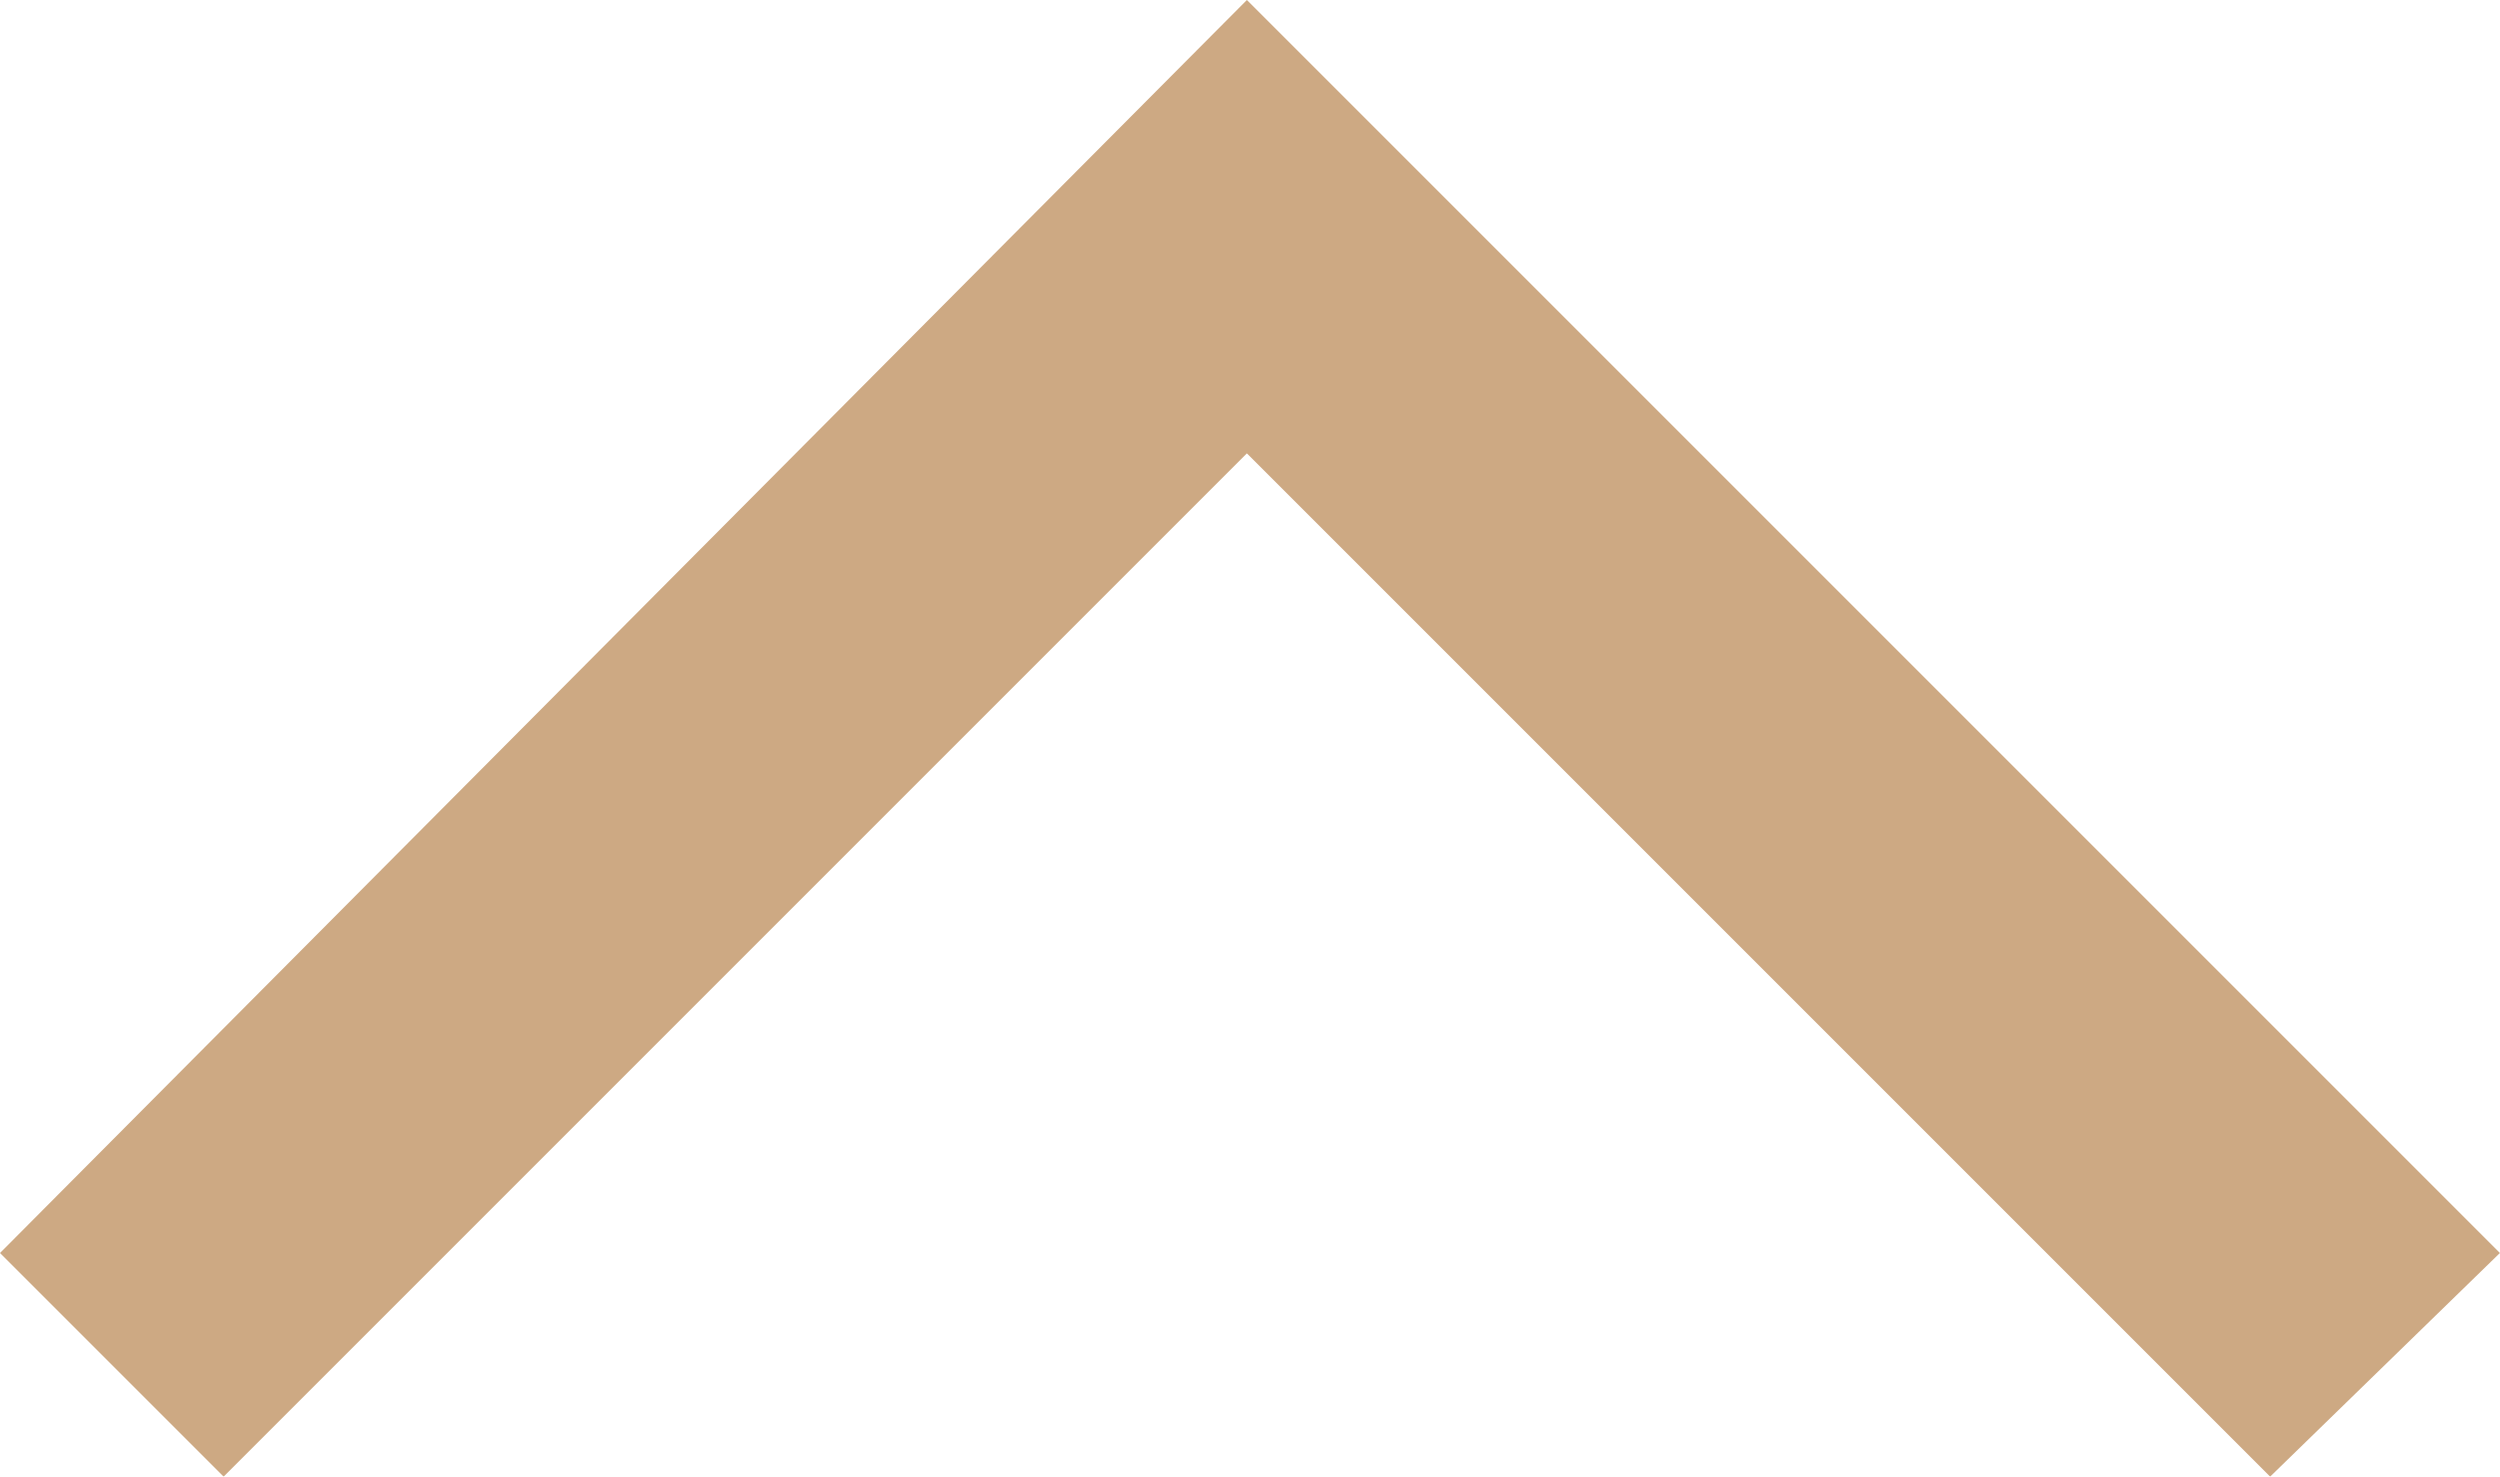
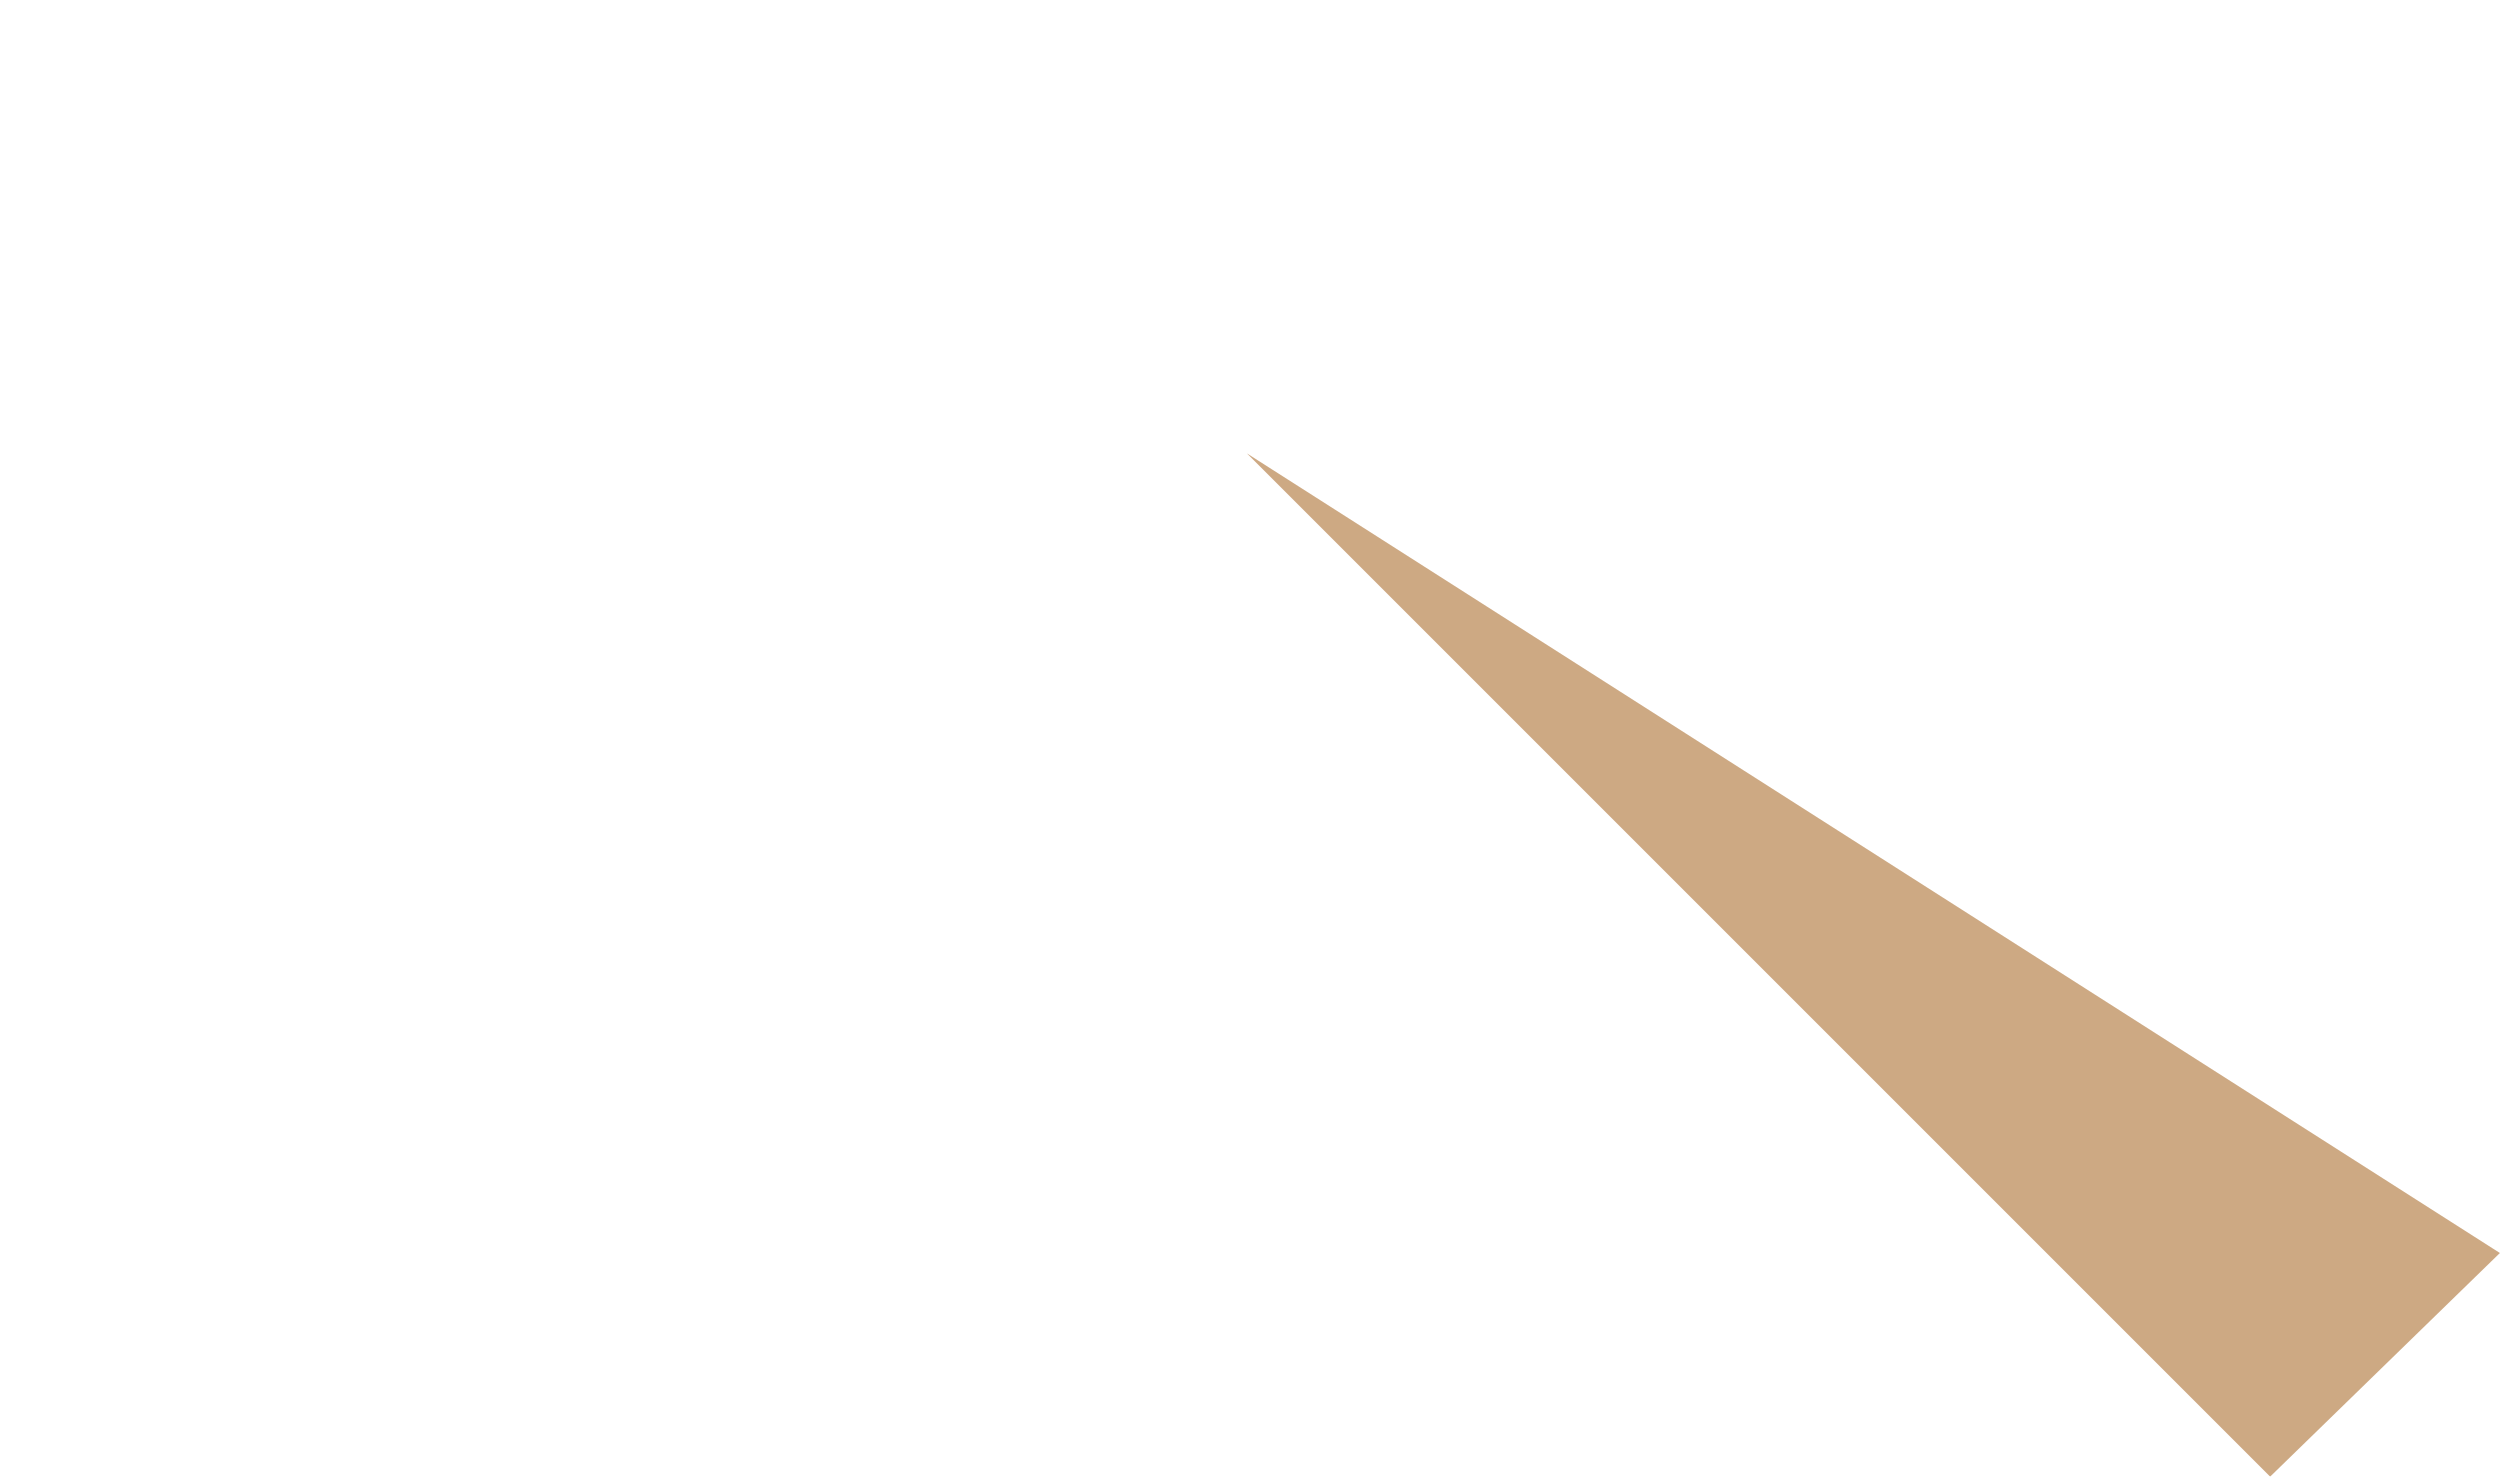
<svg xmlns="http://www.w3.org/2000/svg" width="22.895" height="13.523" viewBox="0 0 22.895 13.523">
  <g transform="translate(-307 -519)">
    <g transform="translate(1225 7878)" opacity="0.9">
      <g transform="translate(-1242 -7879)">
-         <path d="M2.048,22.894,0,20.79l9.371-9.371L0,2.048,2.048,0,13.523,11.419Z" transform="translate(324 533.523) rotate(-90)" fill="#c8a076" />
+         <path d="M2.048,22.894,0,20.79l9.371-9.371Z" transform="translate(324 533.523) rotate(-90)" fill="#c8a076" />
      </g>
    </g>
  </g>
</svg>